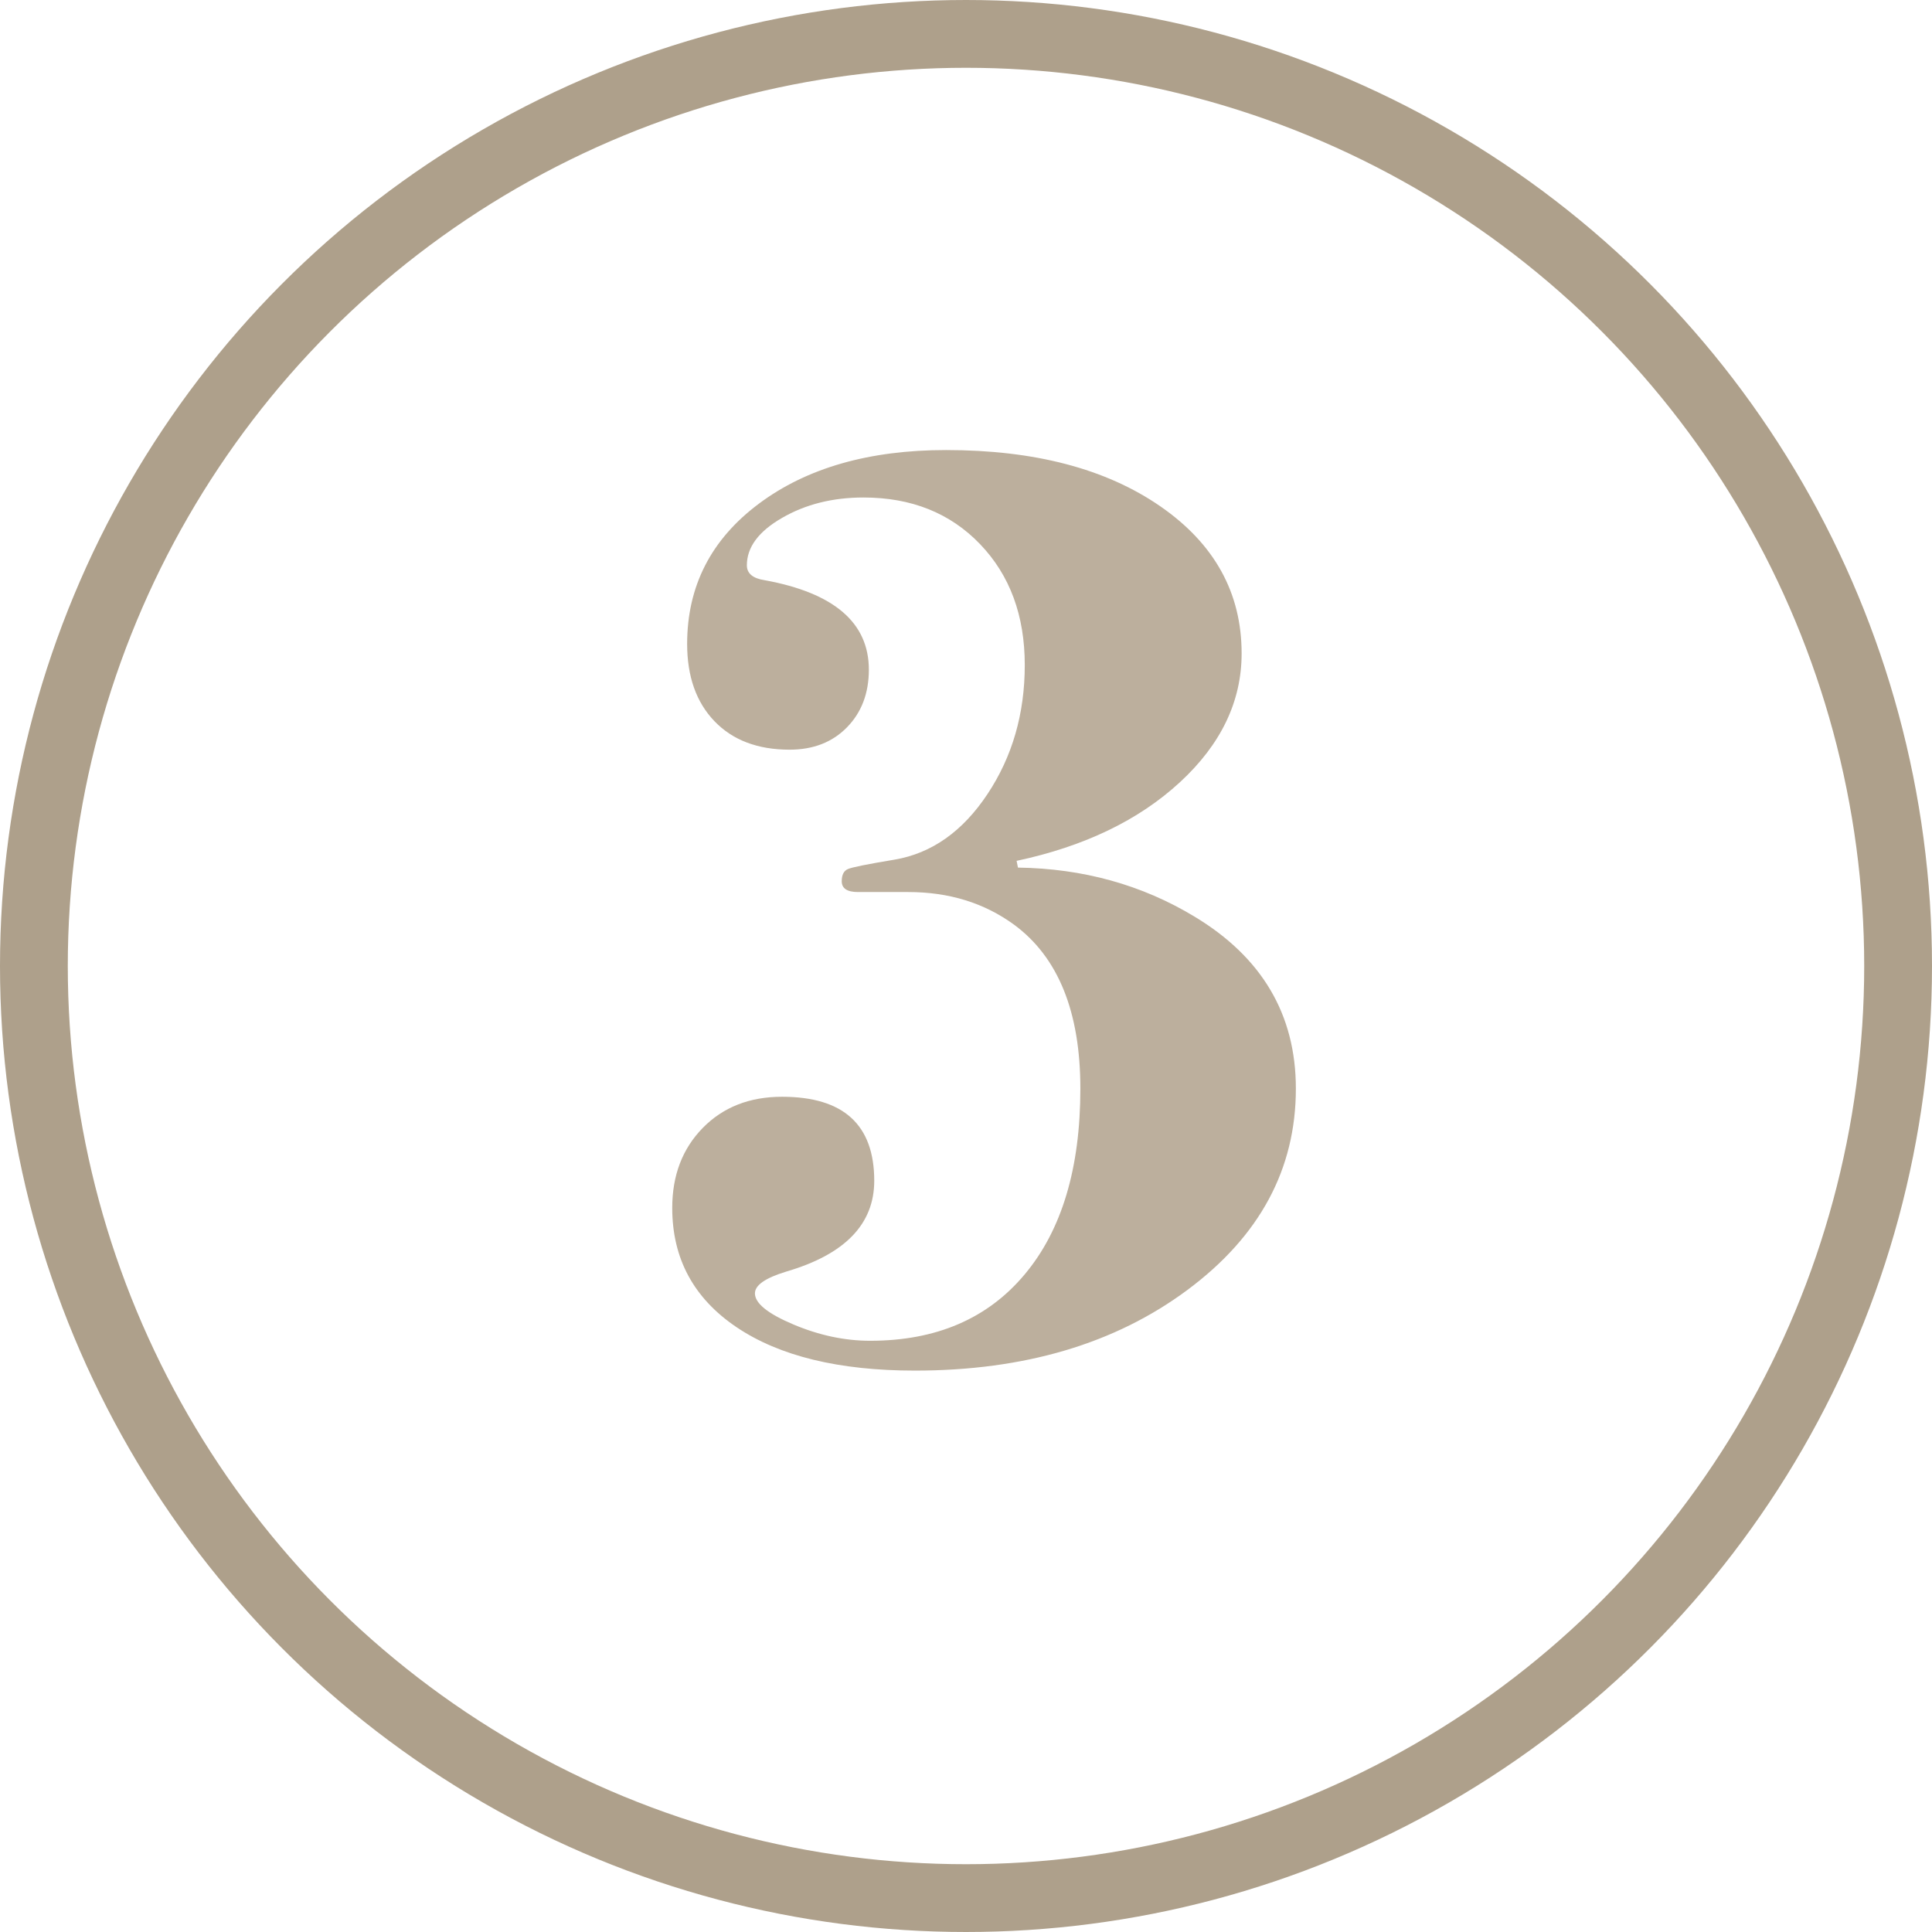
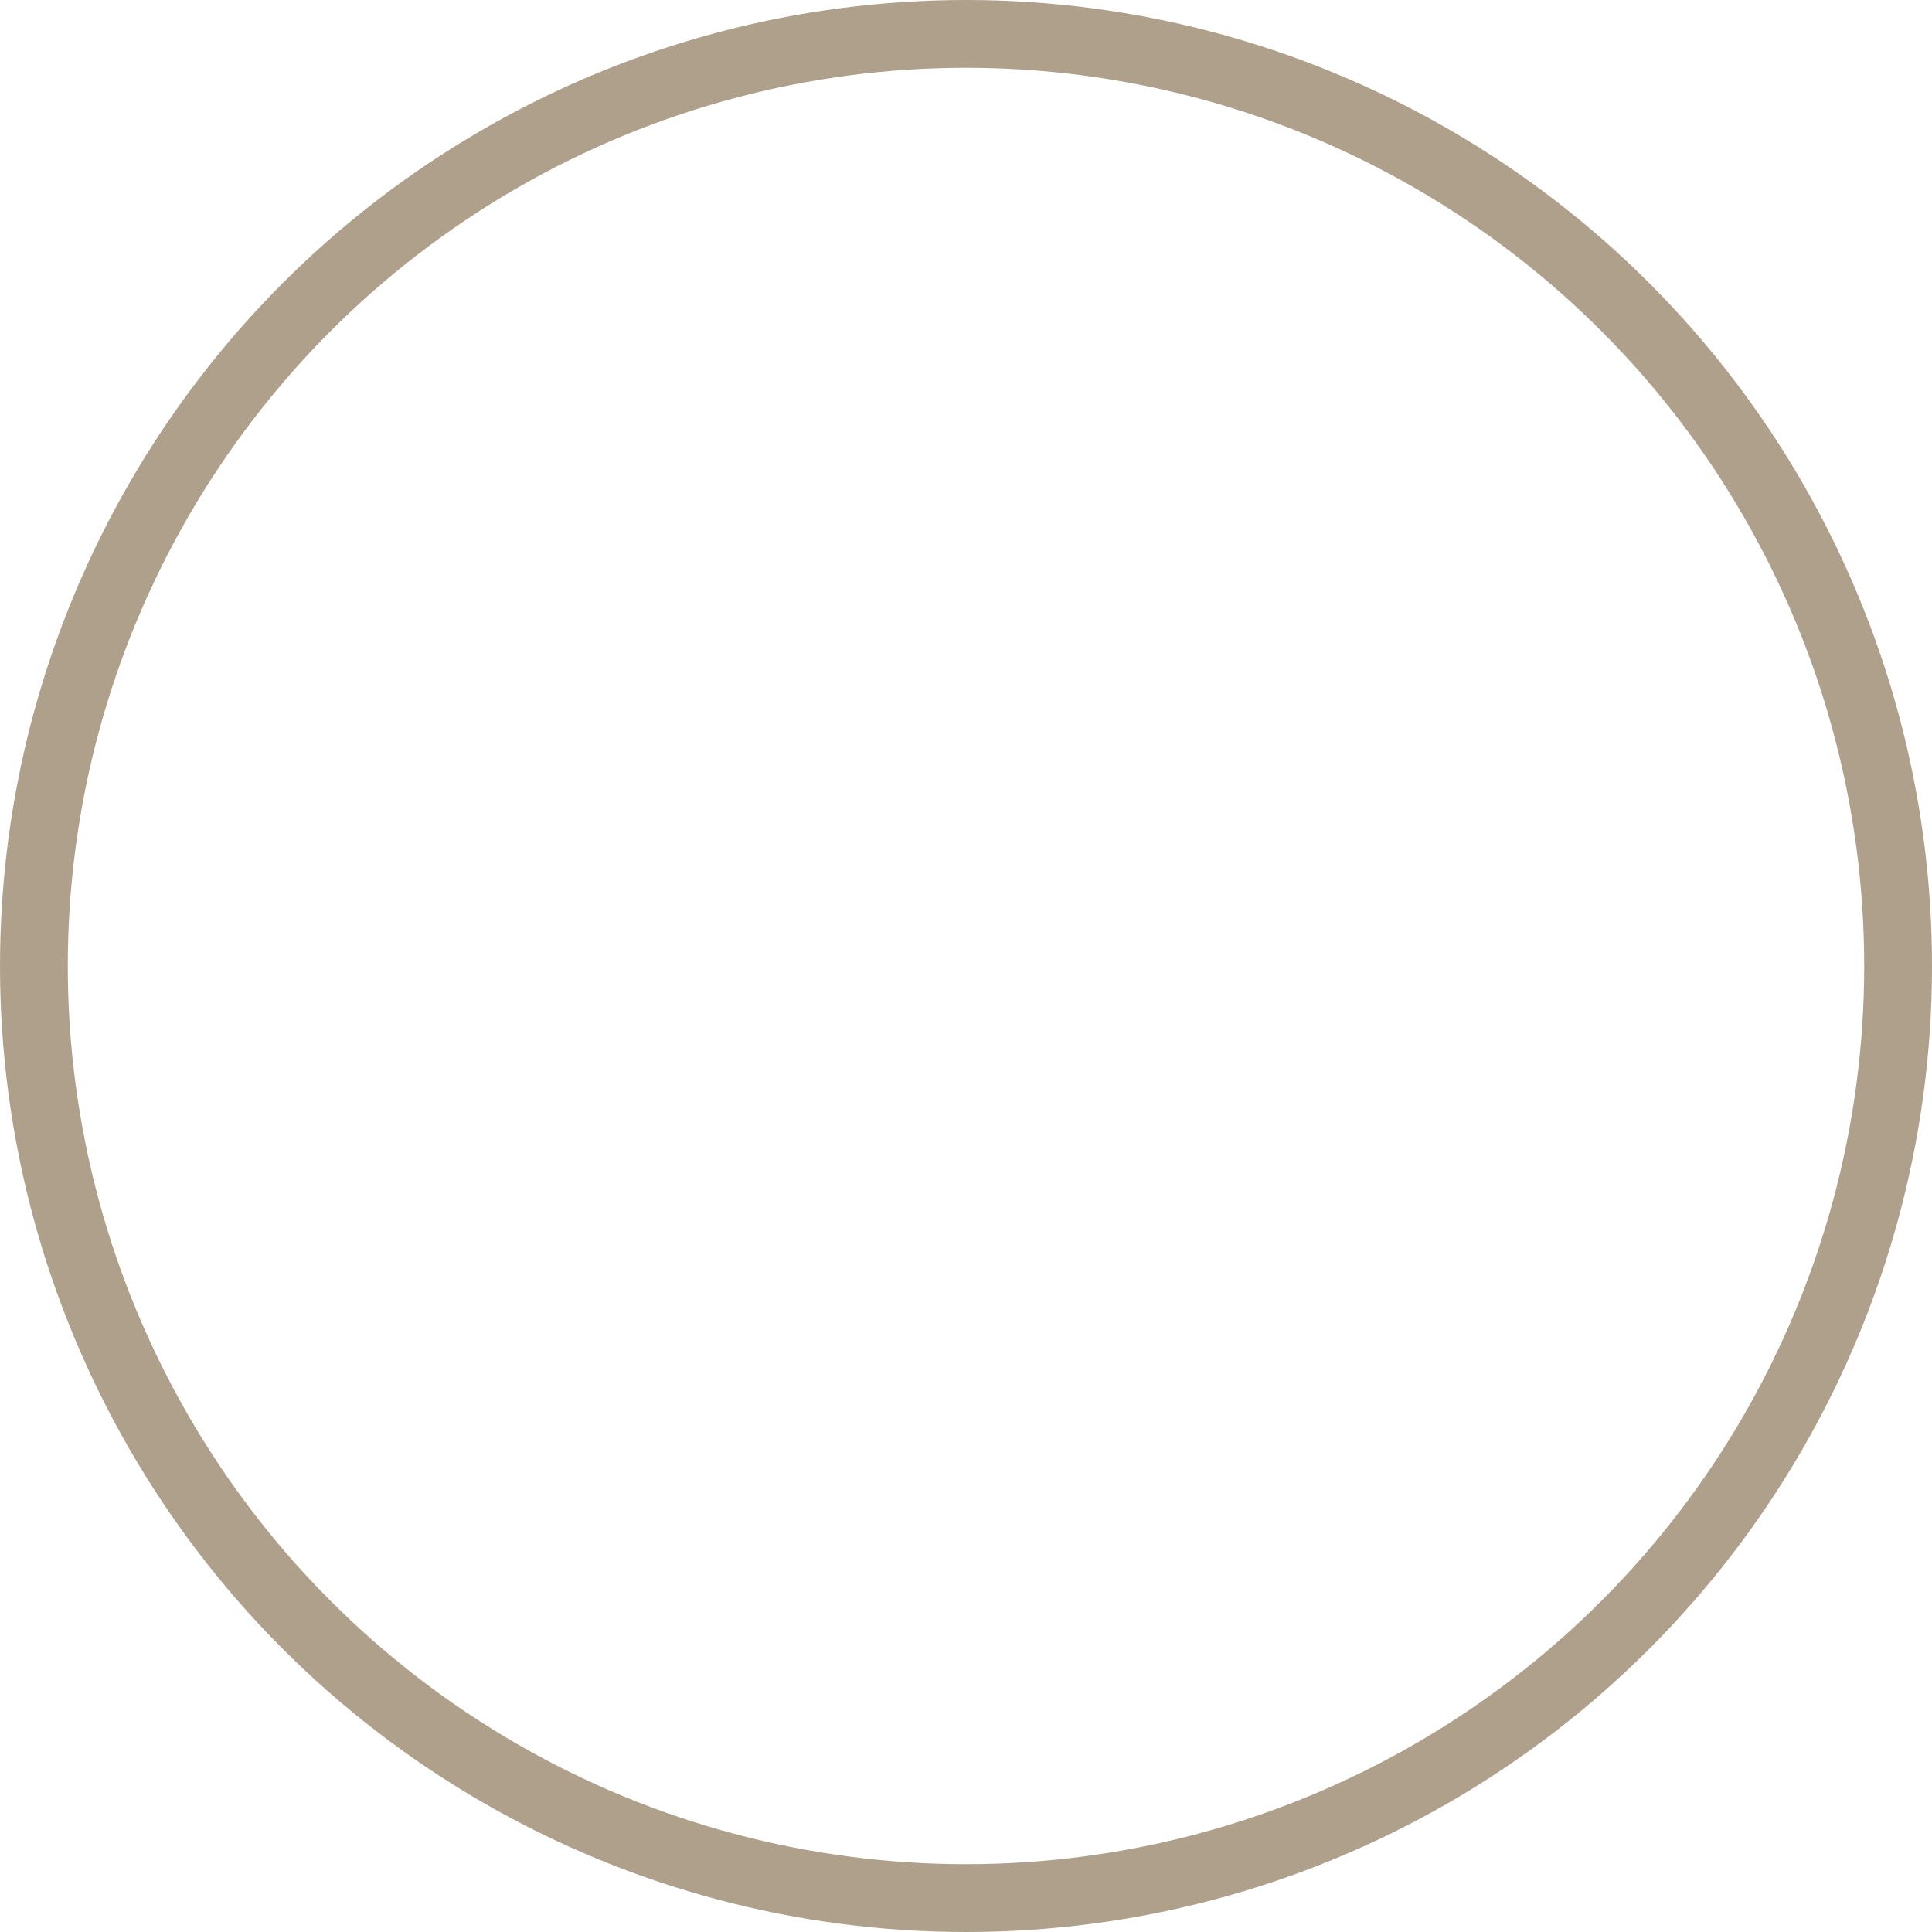
<svg xmlns="http://www.w3.org/2000/svg" version="1.1" id="Layer_1" x="0px" y="0px" width="57px" height="57px" viewBox="-20.071 -138 57 57" enable-background="new -20.071 -138 57 57" xml:space="preserve">
  <g>
    <g>
-       <path fill="#BCAF9D" d="M18.161-105.882c0,2.374-1.066,4.354-3.199,5.939c-2.134,1.587-4.814,2.38-8.04,2.38    c-2.24,0-3.994-0.427-5.26-1.279c-1.267-0.854-1.9-2.026-1.9-3.521c0-0.96,0.3-1.746,0.9-2.359s1.38-0.92,2.34-0.92    c1.813,0,2.72,0.826,2.72,2.479c0,1.28-0.867,2.174-2.6,2.68c-0.614,0.188-0.92,0.4-0.92,0.641c0,0.294,0.38,0.6,1.14,0.92    c0.76,0.32,1.513,0.479,2.26,0.479c1.946,0,3.466-0.652,4.56-1.96c1.094-1.306,1.641-3.133,1.641-5.479    c0-2.267-0.654-3.88-1.96-4.84c-0.88-0.641-1.92-0.96-3.12-0.96h-0.56c-0.187,0-0.494,0-0.92,0c-0.32,0-0.48-0.106-0.48-0.319    c0-0.187,0.06-0.306,0.18-0.358c0.12-0.054,0.58-0.146,1.38-0.279c1.093-0.186,2.006-0.83,2.74-1.934    c0.733-1.103,1.1-2.372,1.1-3.807c0-1.461-0.439-2.65-1.319-3.567s-2.027-1.376-3.44-1.376c-0.907,0-1.707,0.2-2.4,0.601    c-0.694,0.399-1.04,0.866-1.04,1.399c0,0.24,0.175,0.387,0.525,0.44c2.049,0.374,3.074,1.254,3.074,2.64    c0,0.694-0.215,1.26-0.645,1.7c-0.43,0.44-0.994,0.66-1.693,0.66c-0.94,0-1.679-0.28-2.217-0.84    c-0.538-0.561-0.806-1.32-0.806-2.28c0-1.706,0.707-3.086,2.12-4.14c1.413-1.054,3.253-1.58,5.52-1.58    c2.613,0,4.72,0.554,6.319,1.659c1.601,1.107,2.4,2.555,2.4,4.341c0,1.413-0.606,2.68-1.82,3.8s-2.819,1.894-4.819,2.32    l0.04,0.199c1.92,0.027,3.652,0.507,5.199,1.44C17.161-109.762,18.161-108.068,18.161-105.882z" />
-     </g>
+       </g>
    <circle fill="none" stroke="#AEA08B" stroke-width="2" stroke-miterlimit="10" cx="8.429" cy="-109.5" r="27.5" />
  </g>
</svg>